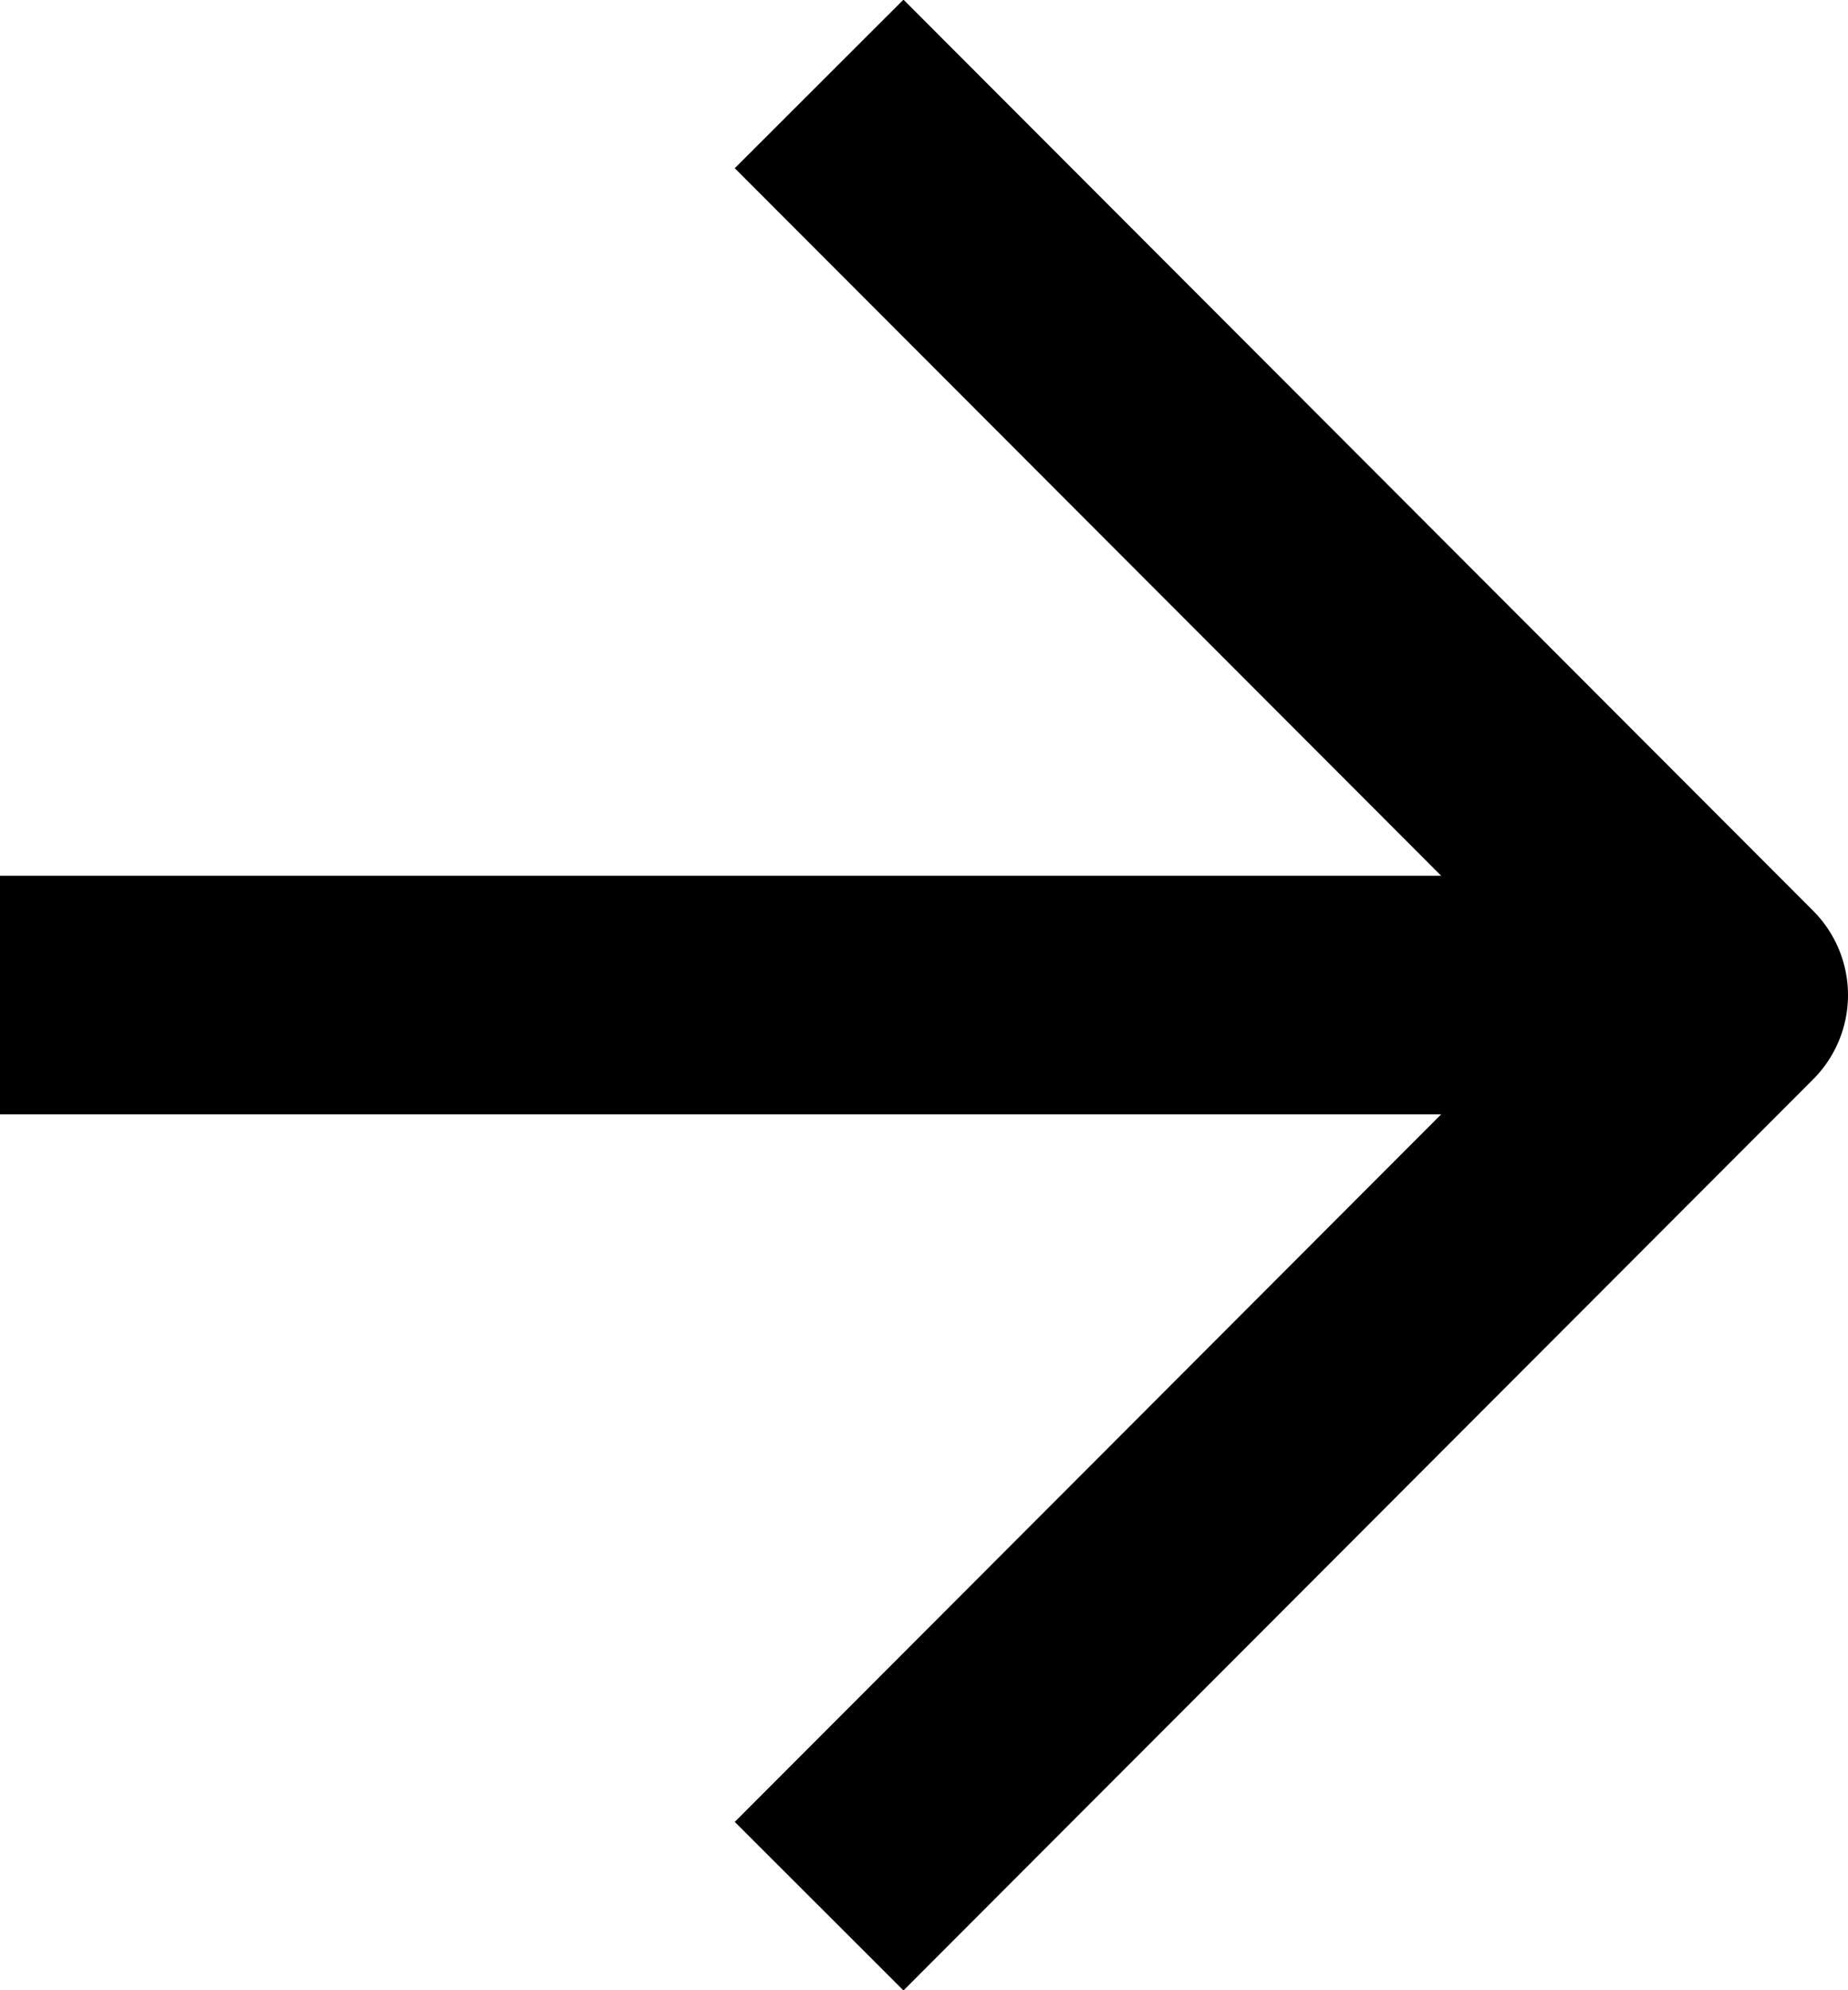
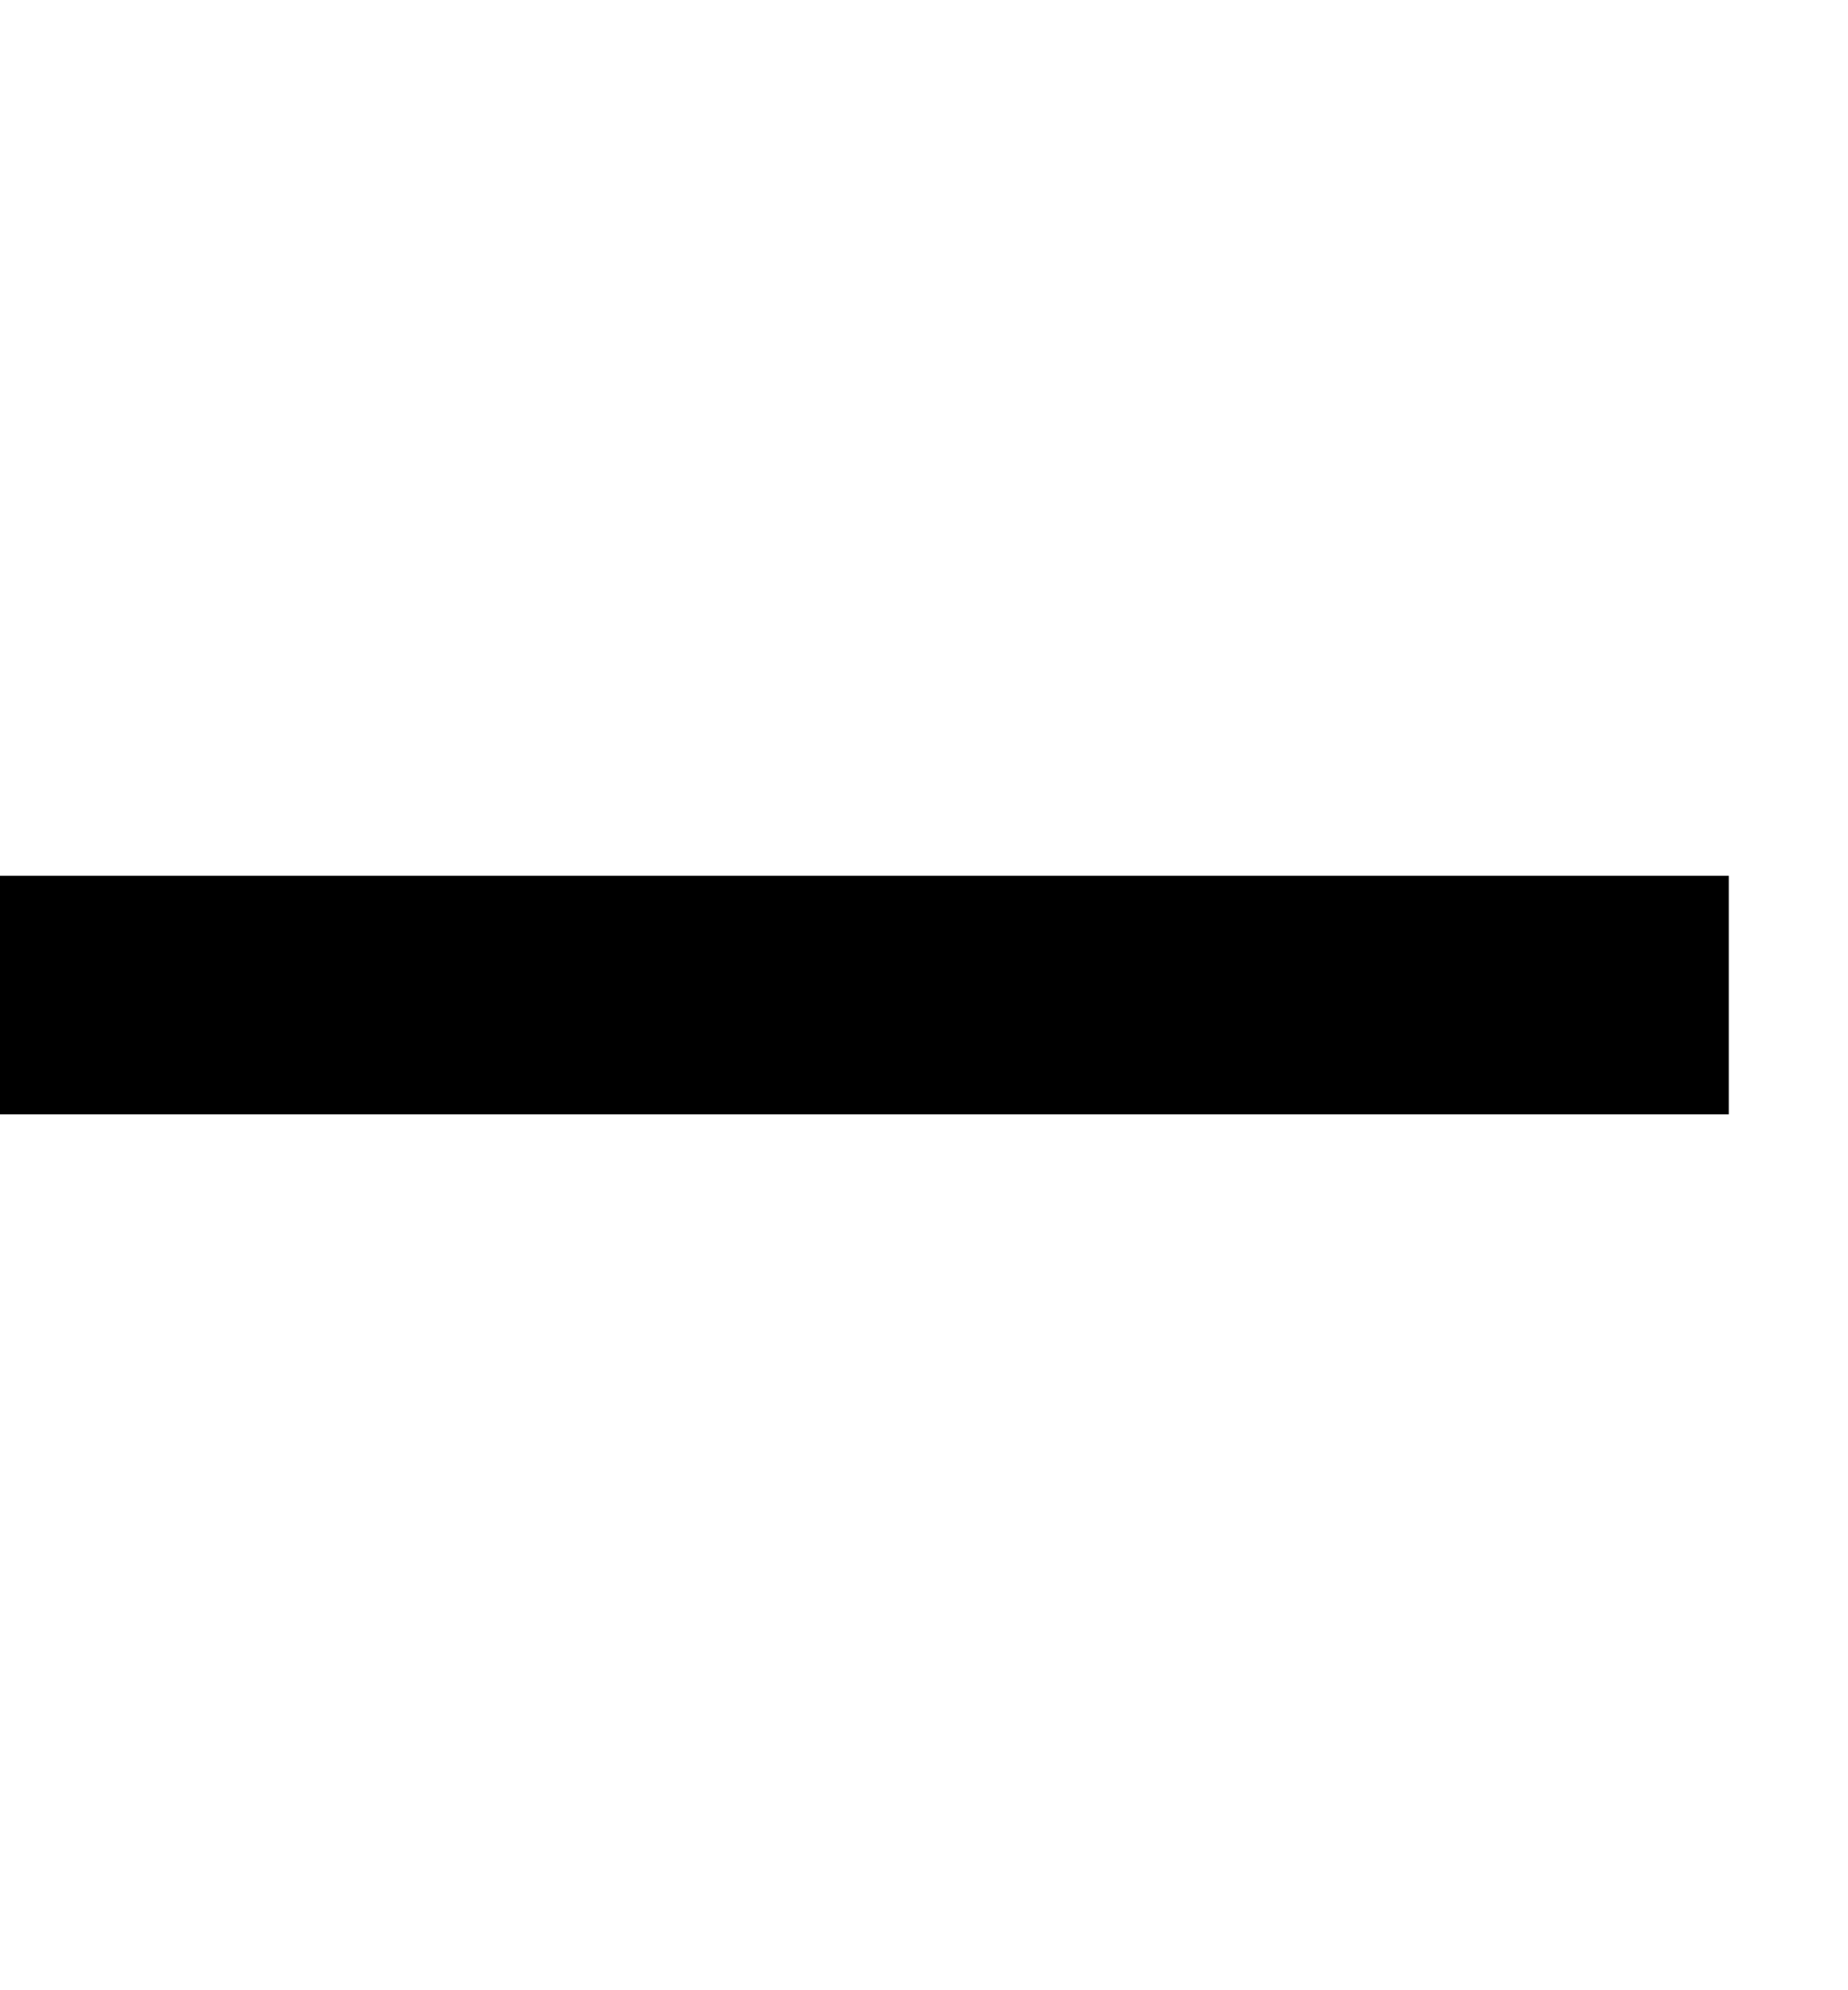
<svg xmlns="http://www.w3.org/2000/svg" viewBox="0 0 16.74 18.02">
  <defs>
    <style>.cls-1{fill:none;stroke:#000;stroke-linejoin:round;stroke-width:2.16px;}</style>
  </defs>
  <g id="Layer_2" data-name="Layer 2">
    <g id="Layer_1-2" data-name="Layer 1">
-       <polyline class="cls-1" points="7.42 0.76 15.66 9.01 7.42 17.26" />
      <line class="cls-1" x1="15.66" y1="9.01" y2="9.01" />
    </g>
  </g>
</svg>